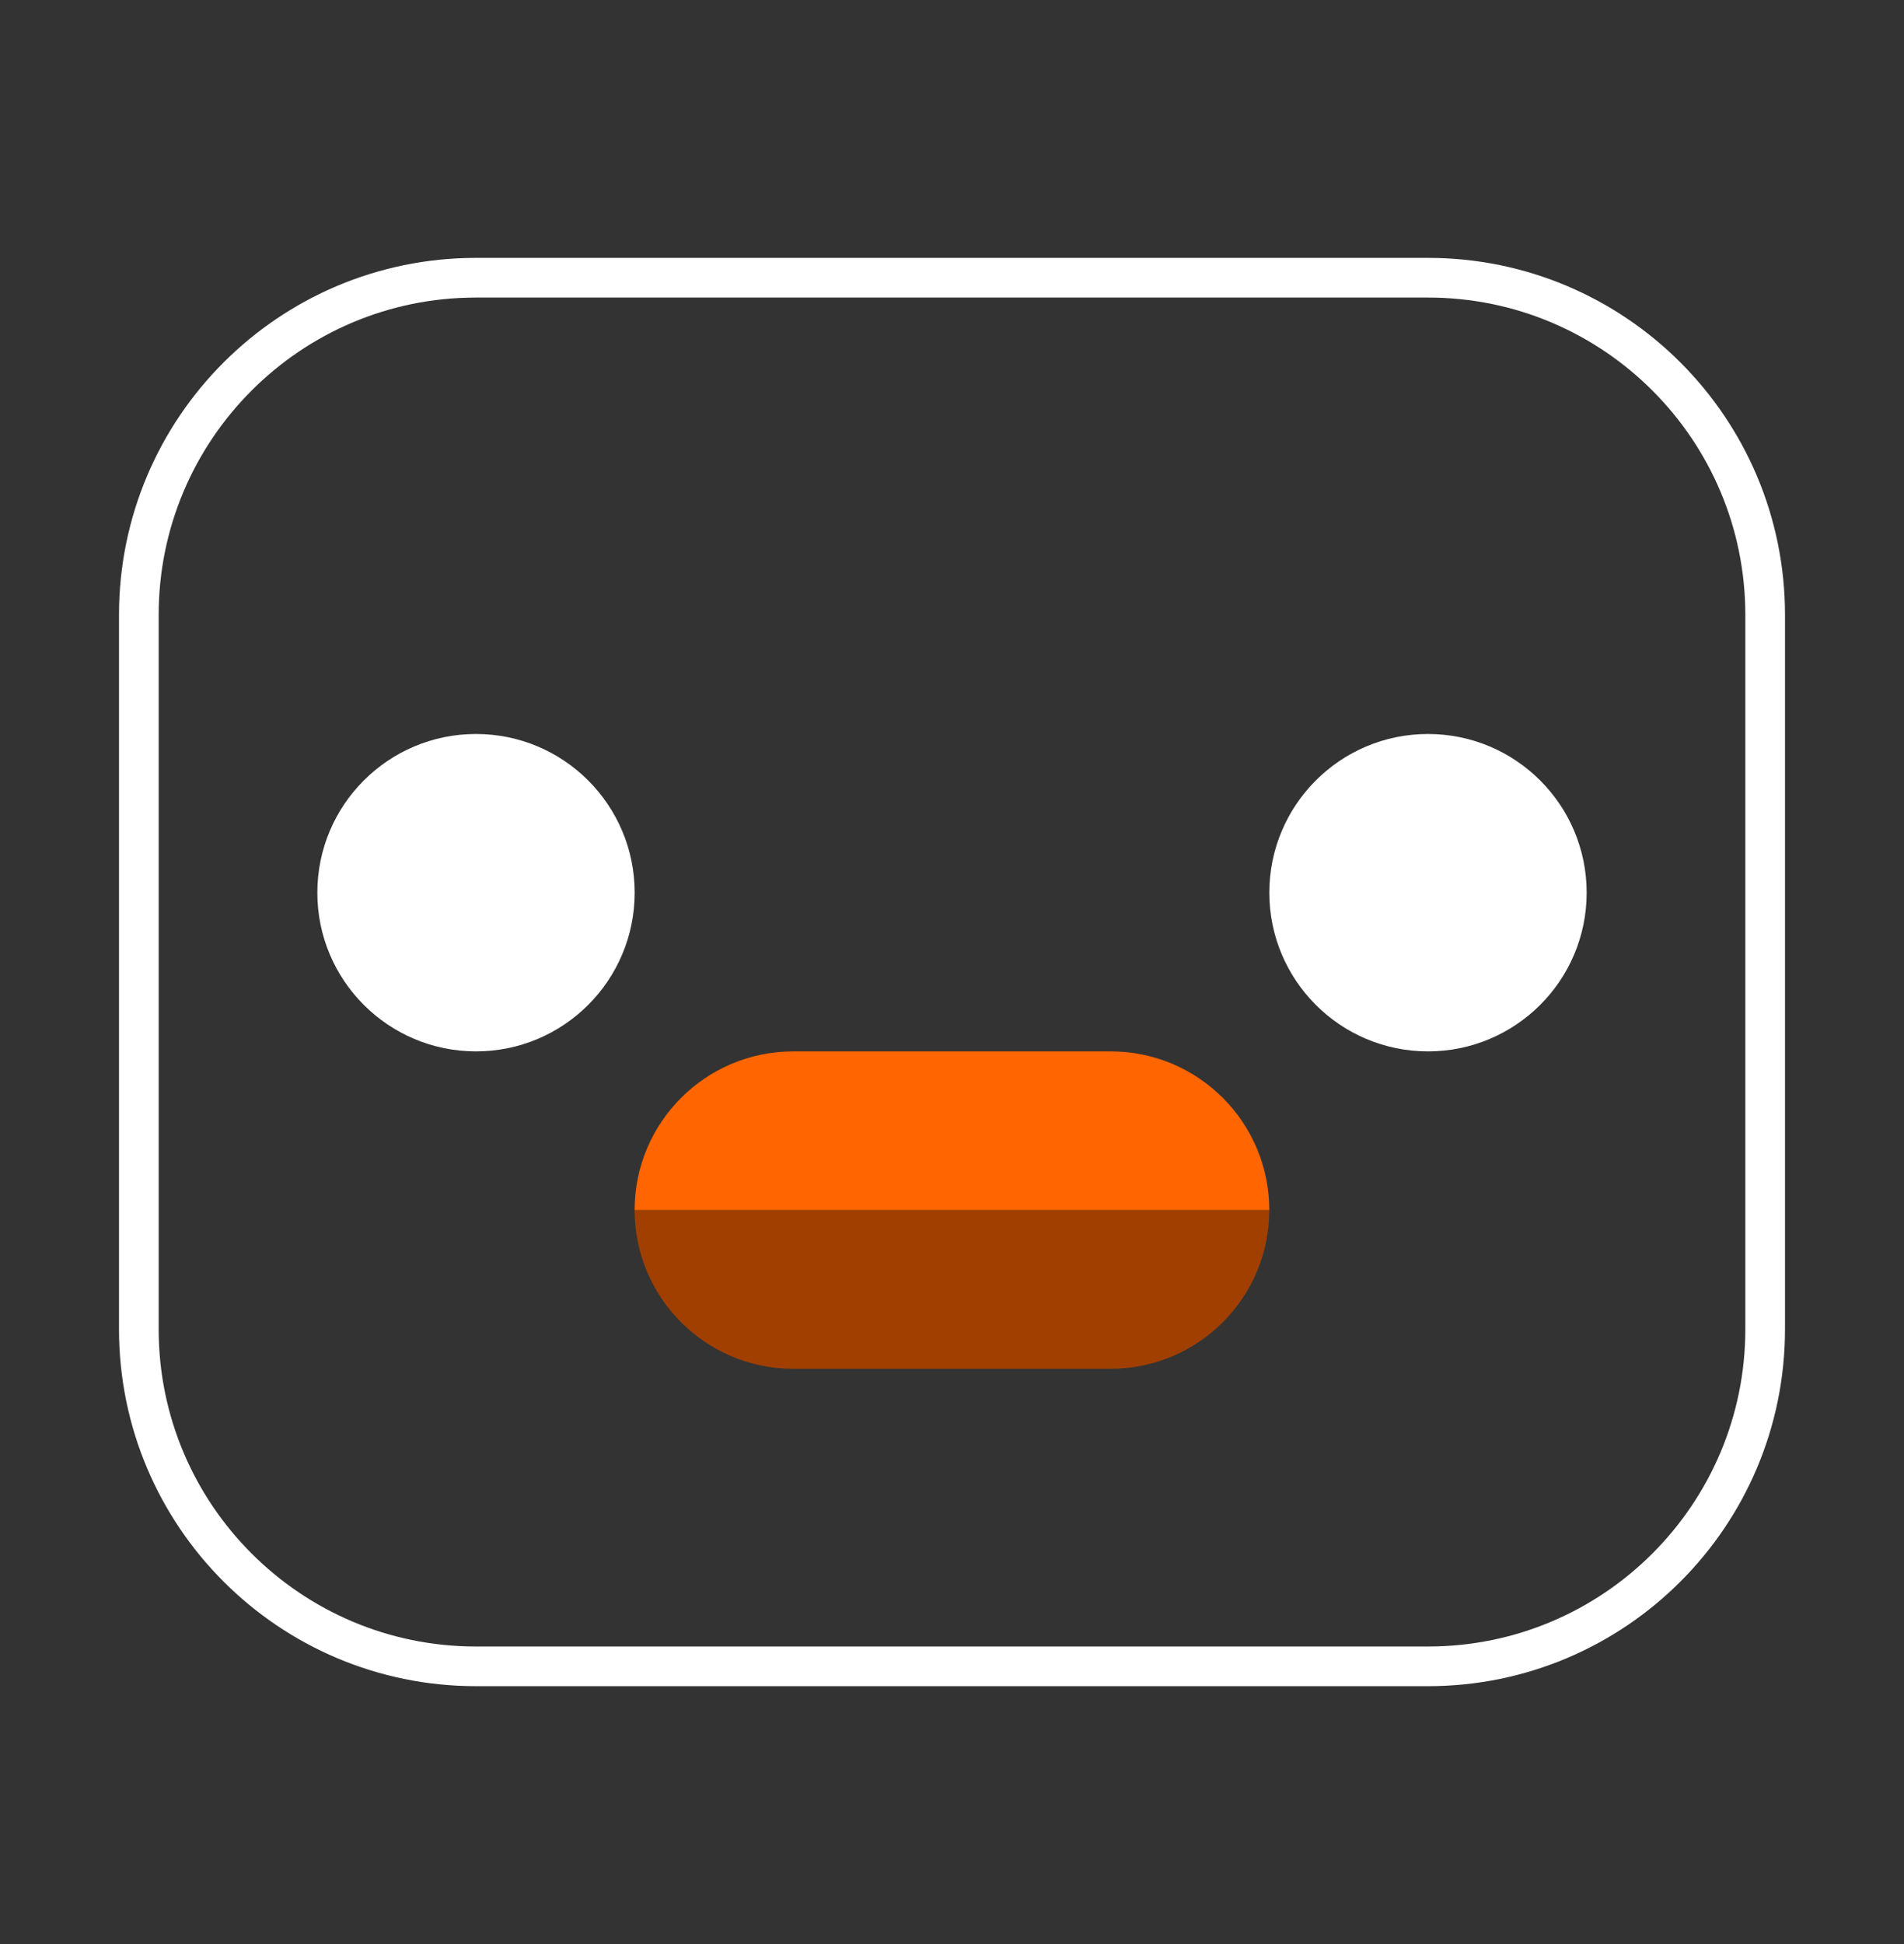
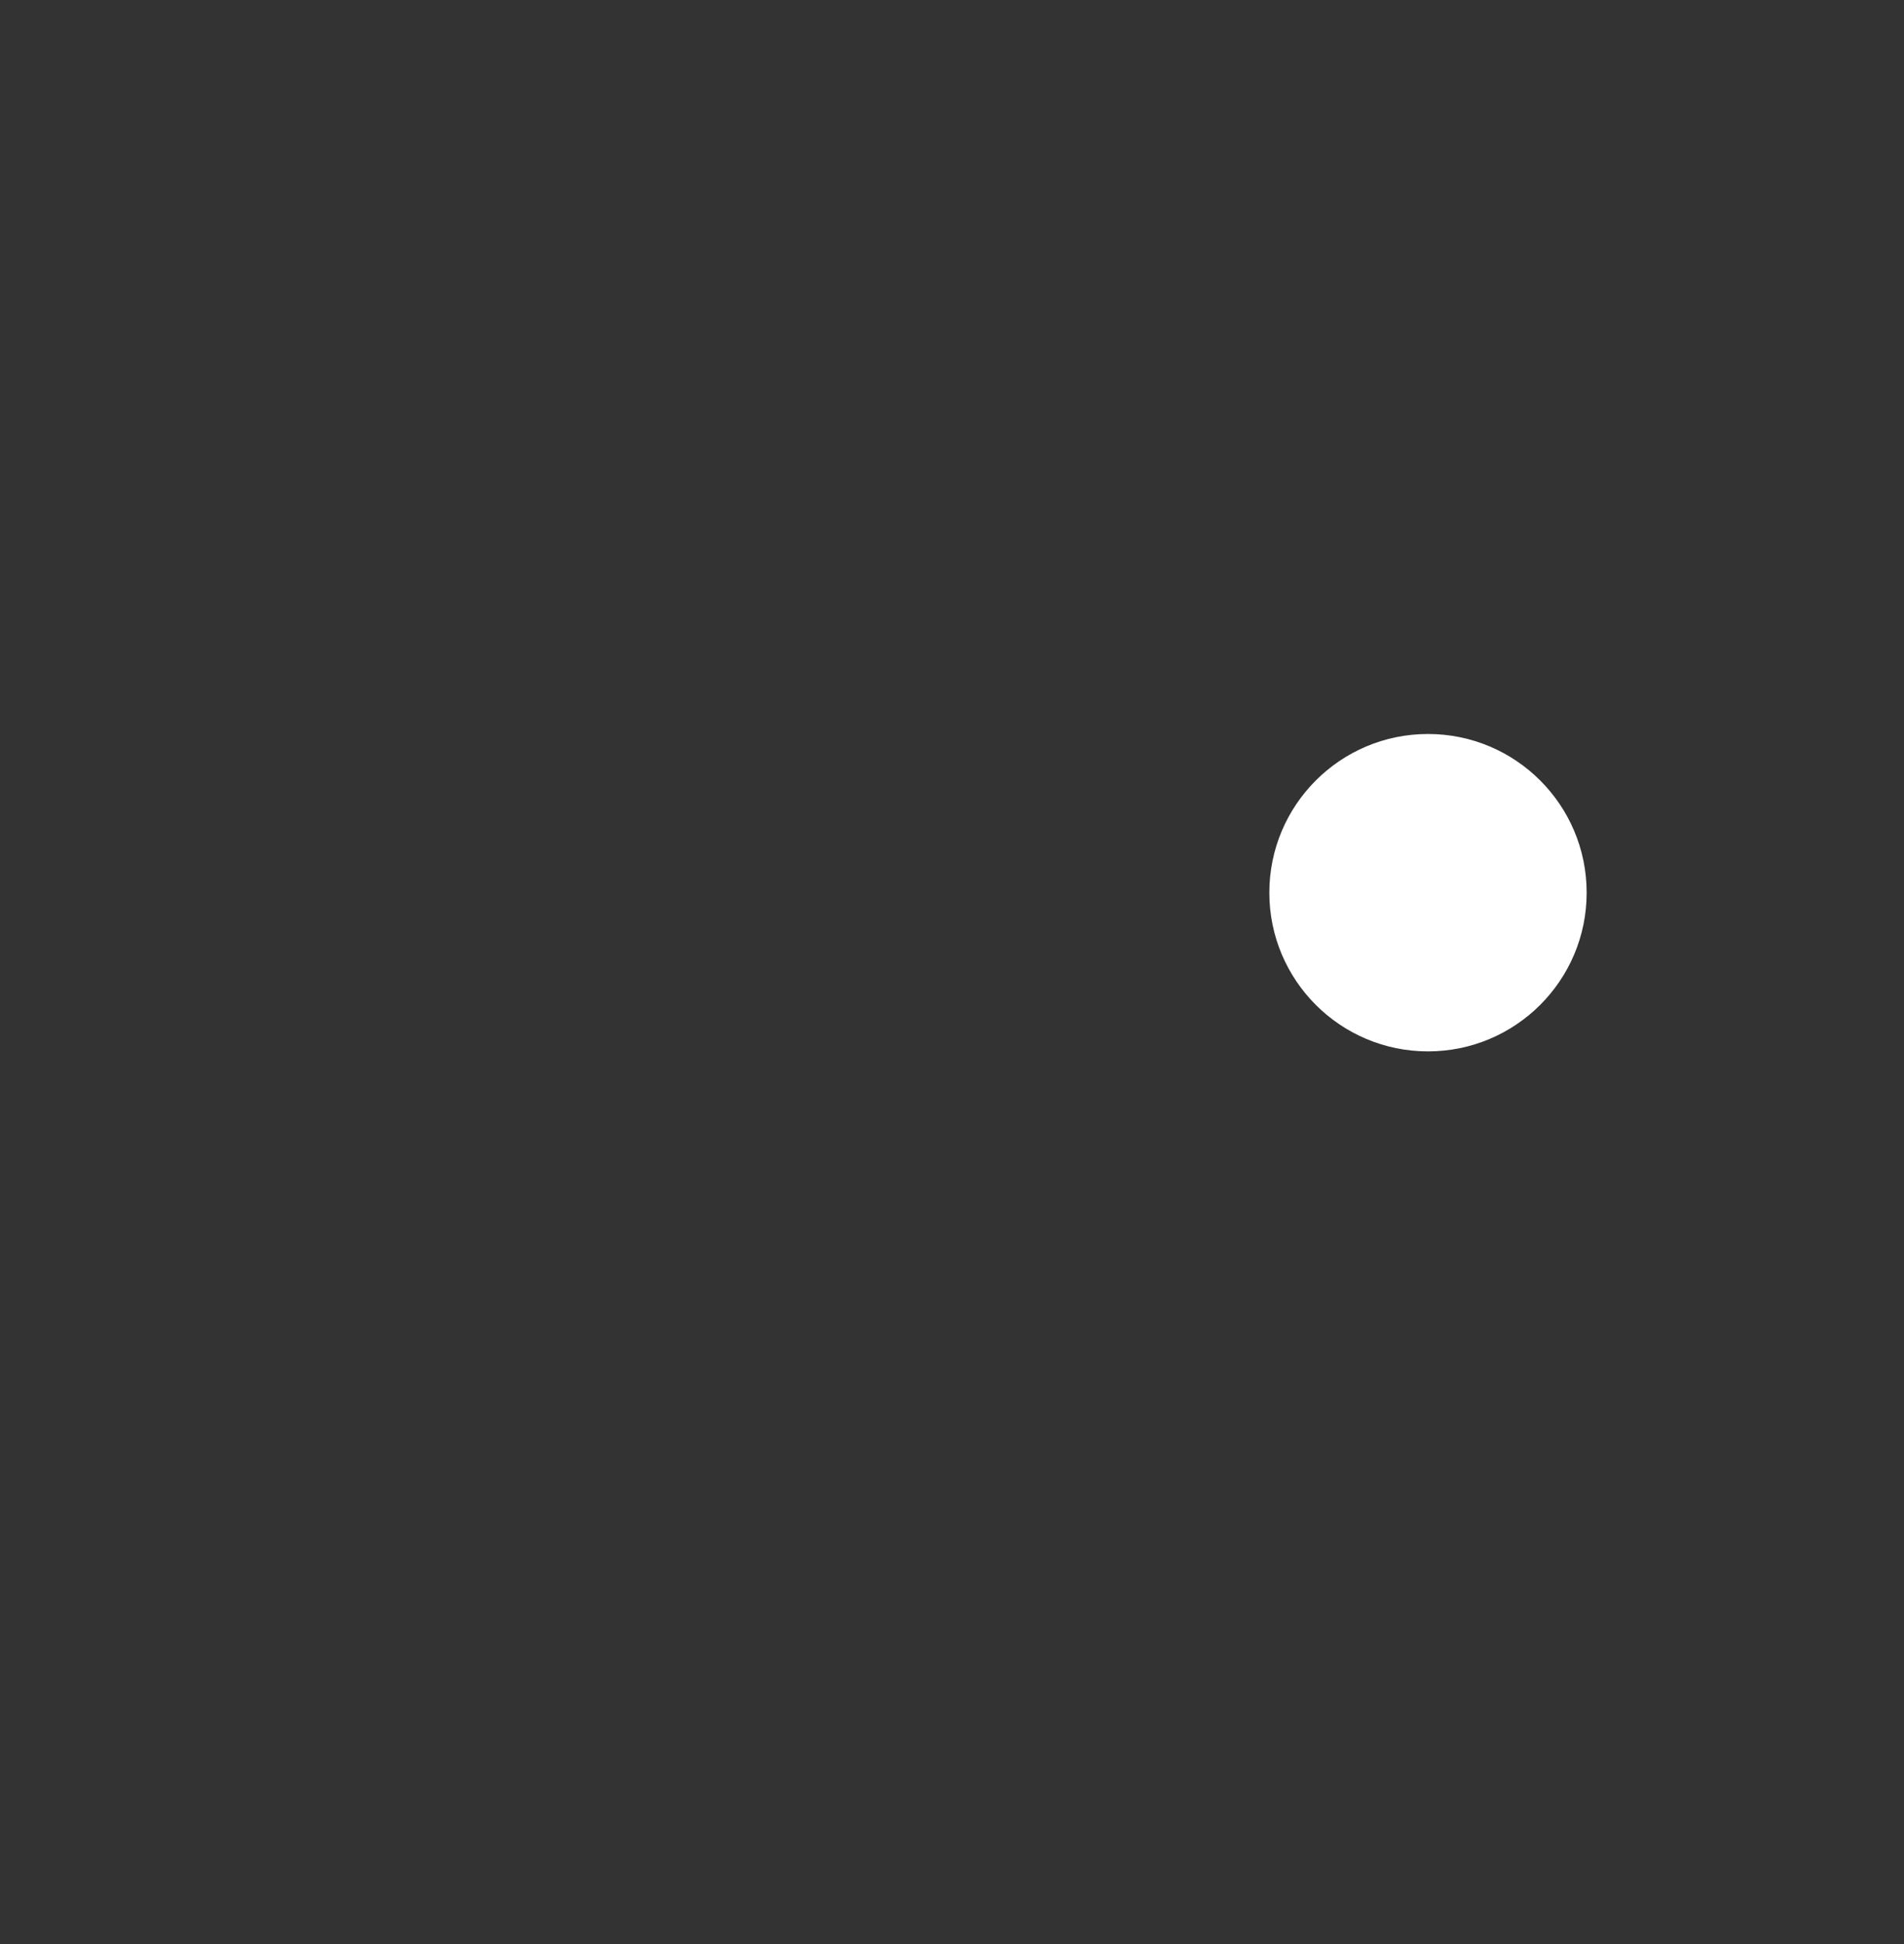
<svg xmlns="http://www.w3.org/2000/svg" width="48" height="49" viewBox="0 0 48 49" fill="none">
  <rect x="0" y="0" width="48" height="49" fill="#333333" stroke="none" />
-   <path d="M3.5 15.5C3.5 10.806 7.306 7 12 7H36C40.694 7 44.5 10.806 44.5 15.5V33.5C44.5 38.194 40.694 42 36 42H12C7.306 42 3.5 38.194 3.5 33.5V15.5Z" stroke="white" />
  <circle cx="36" cy="22.5" r="4" fill="white" />
-   <circle cx="12" cy="22.5" r="4" fill="white" />
-   <path d="M15.999 30.5H31.999C31.999 32.709 30.208 34.5 27.999 34.5H19.999C17.79 34.5 15.999 32.709 15.999 30.5Z" fill="#A03F00" />
-   <path d="M15.999 30.5H31.999C31.999 28.291 30.208 26.5 27.999 26.5H19.999C17.79 26.5 15.999 28.291 15.999 30.5Z" fill="#FF6500" />
</svg>